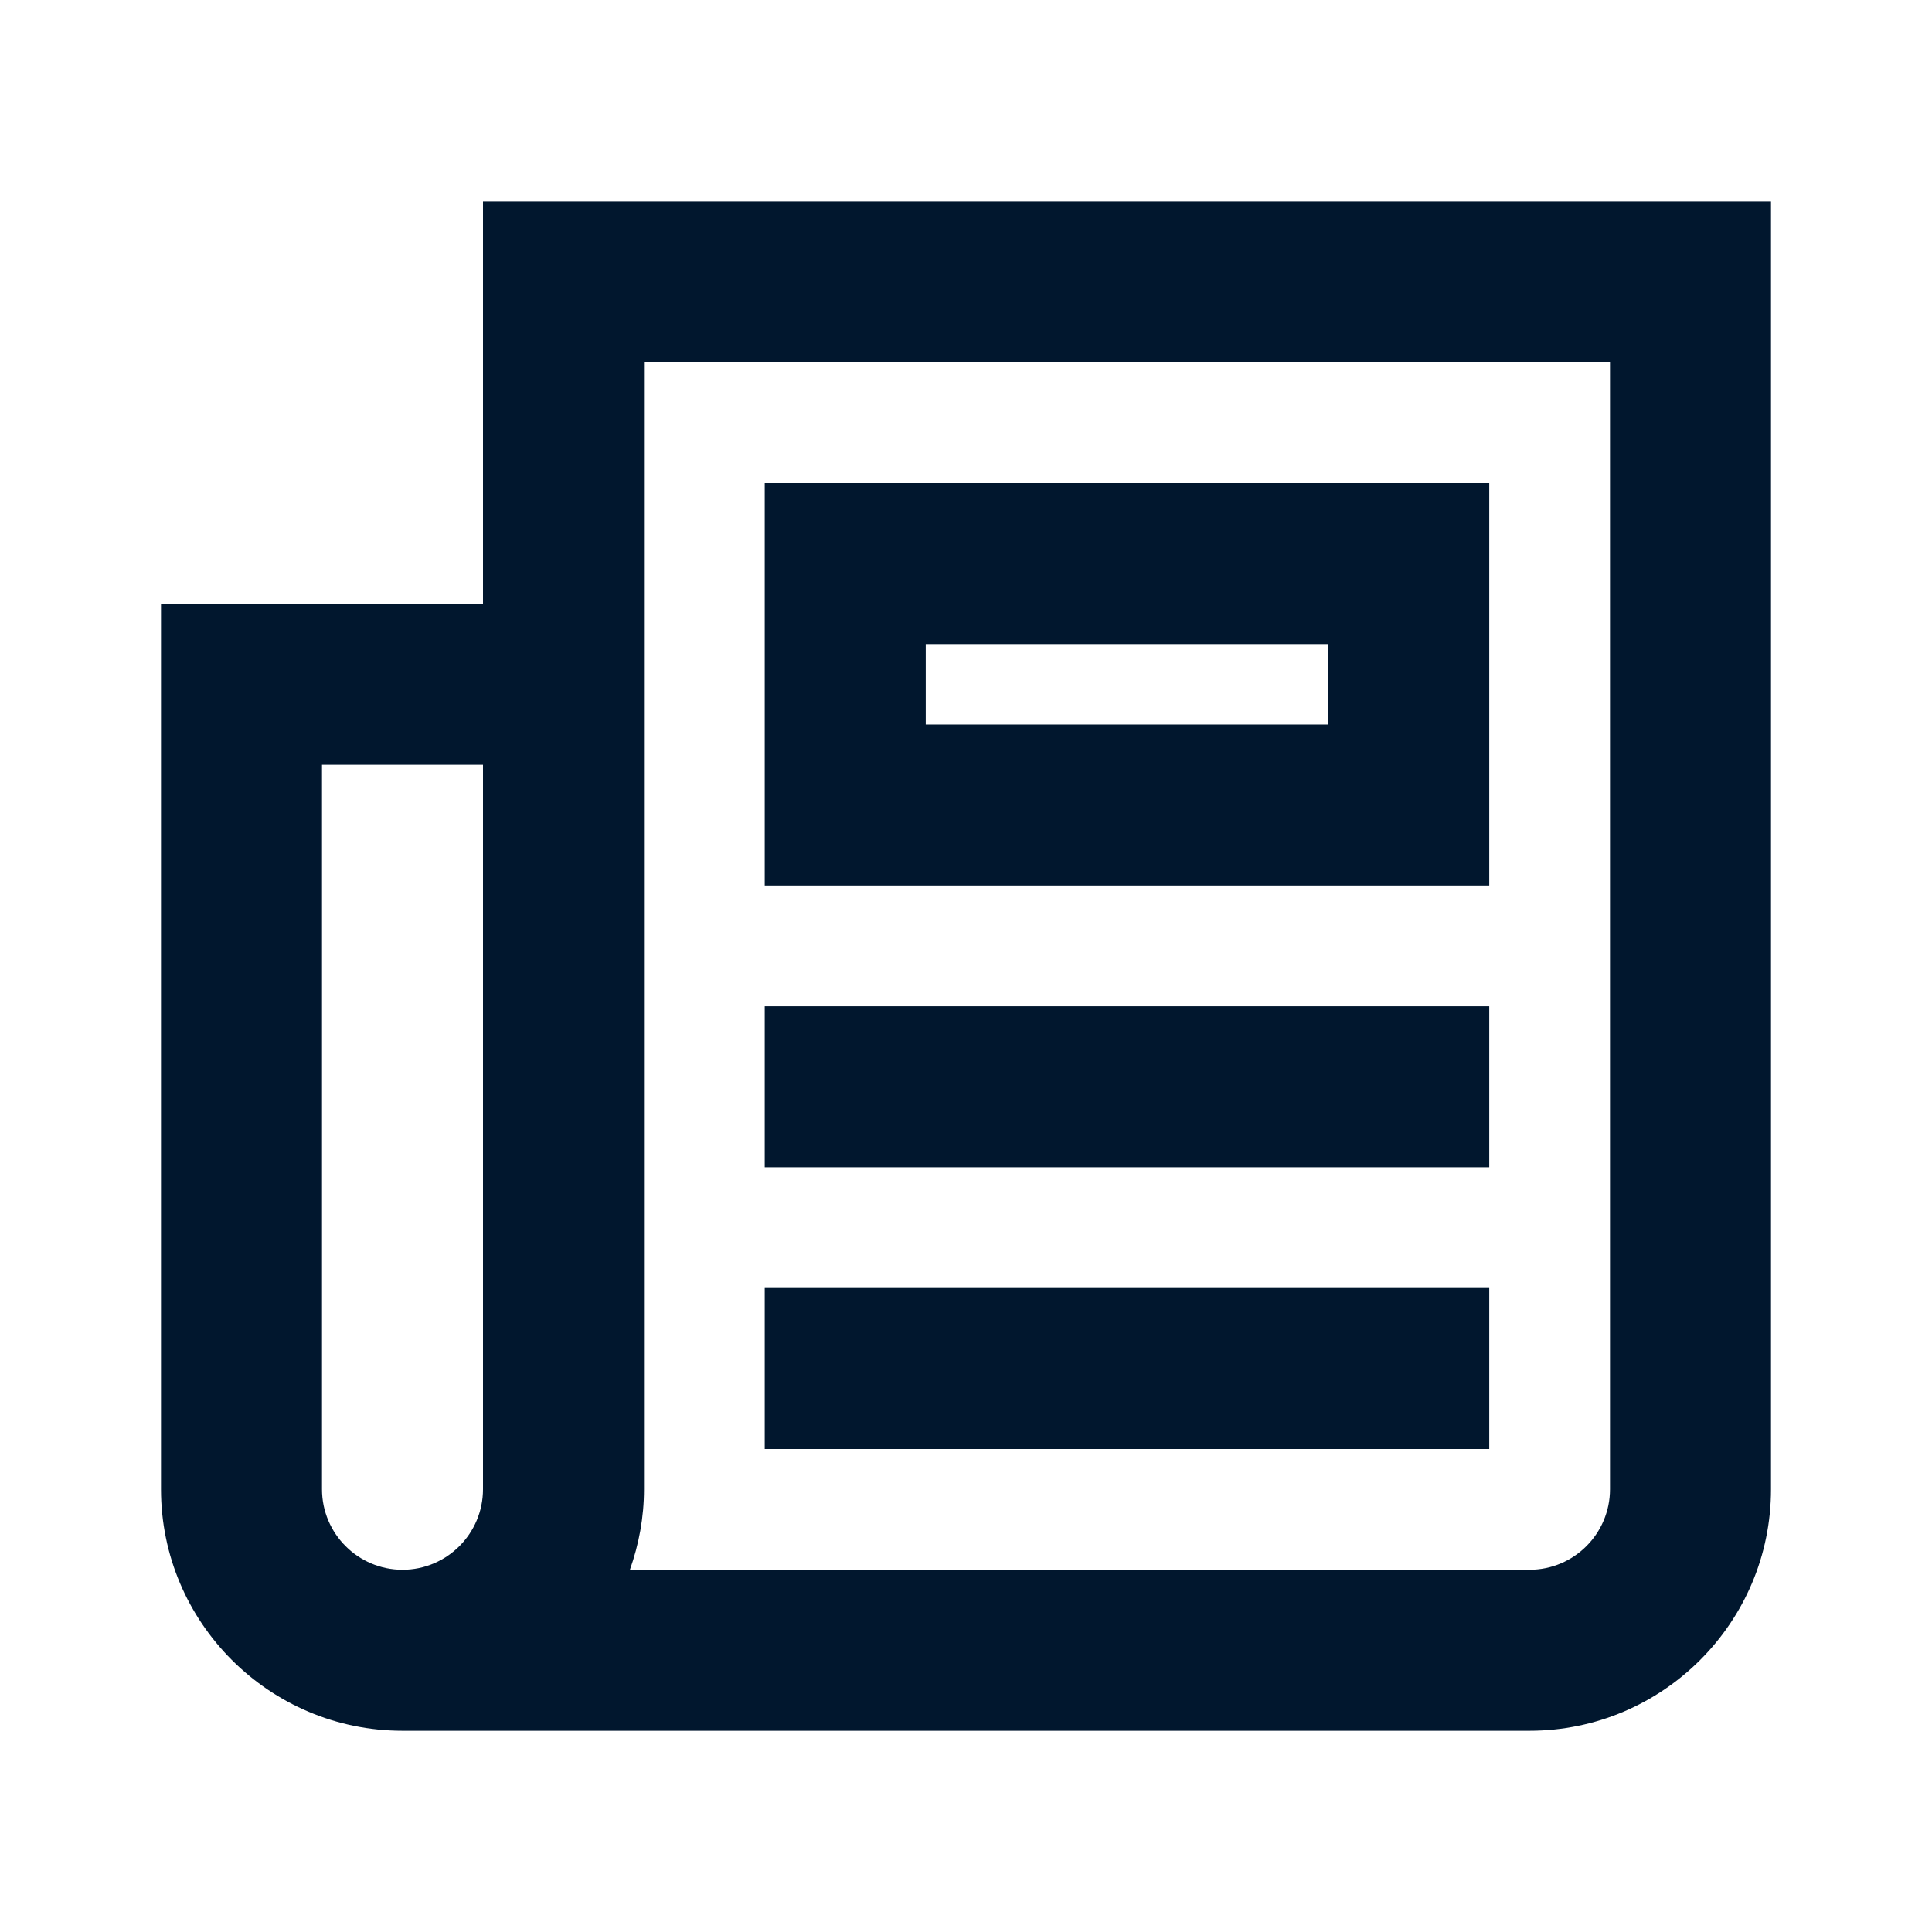
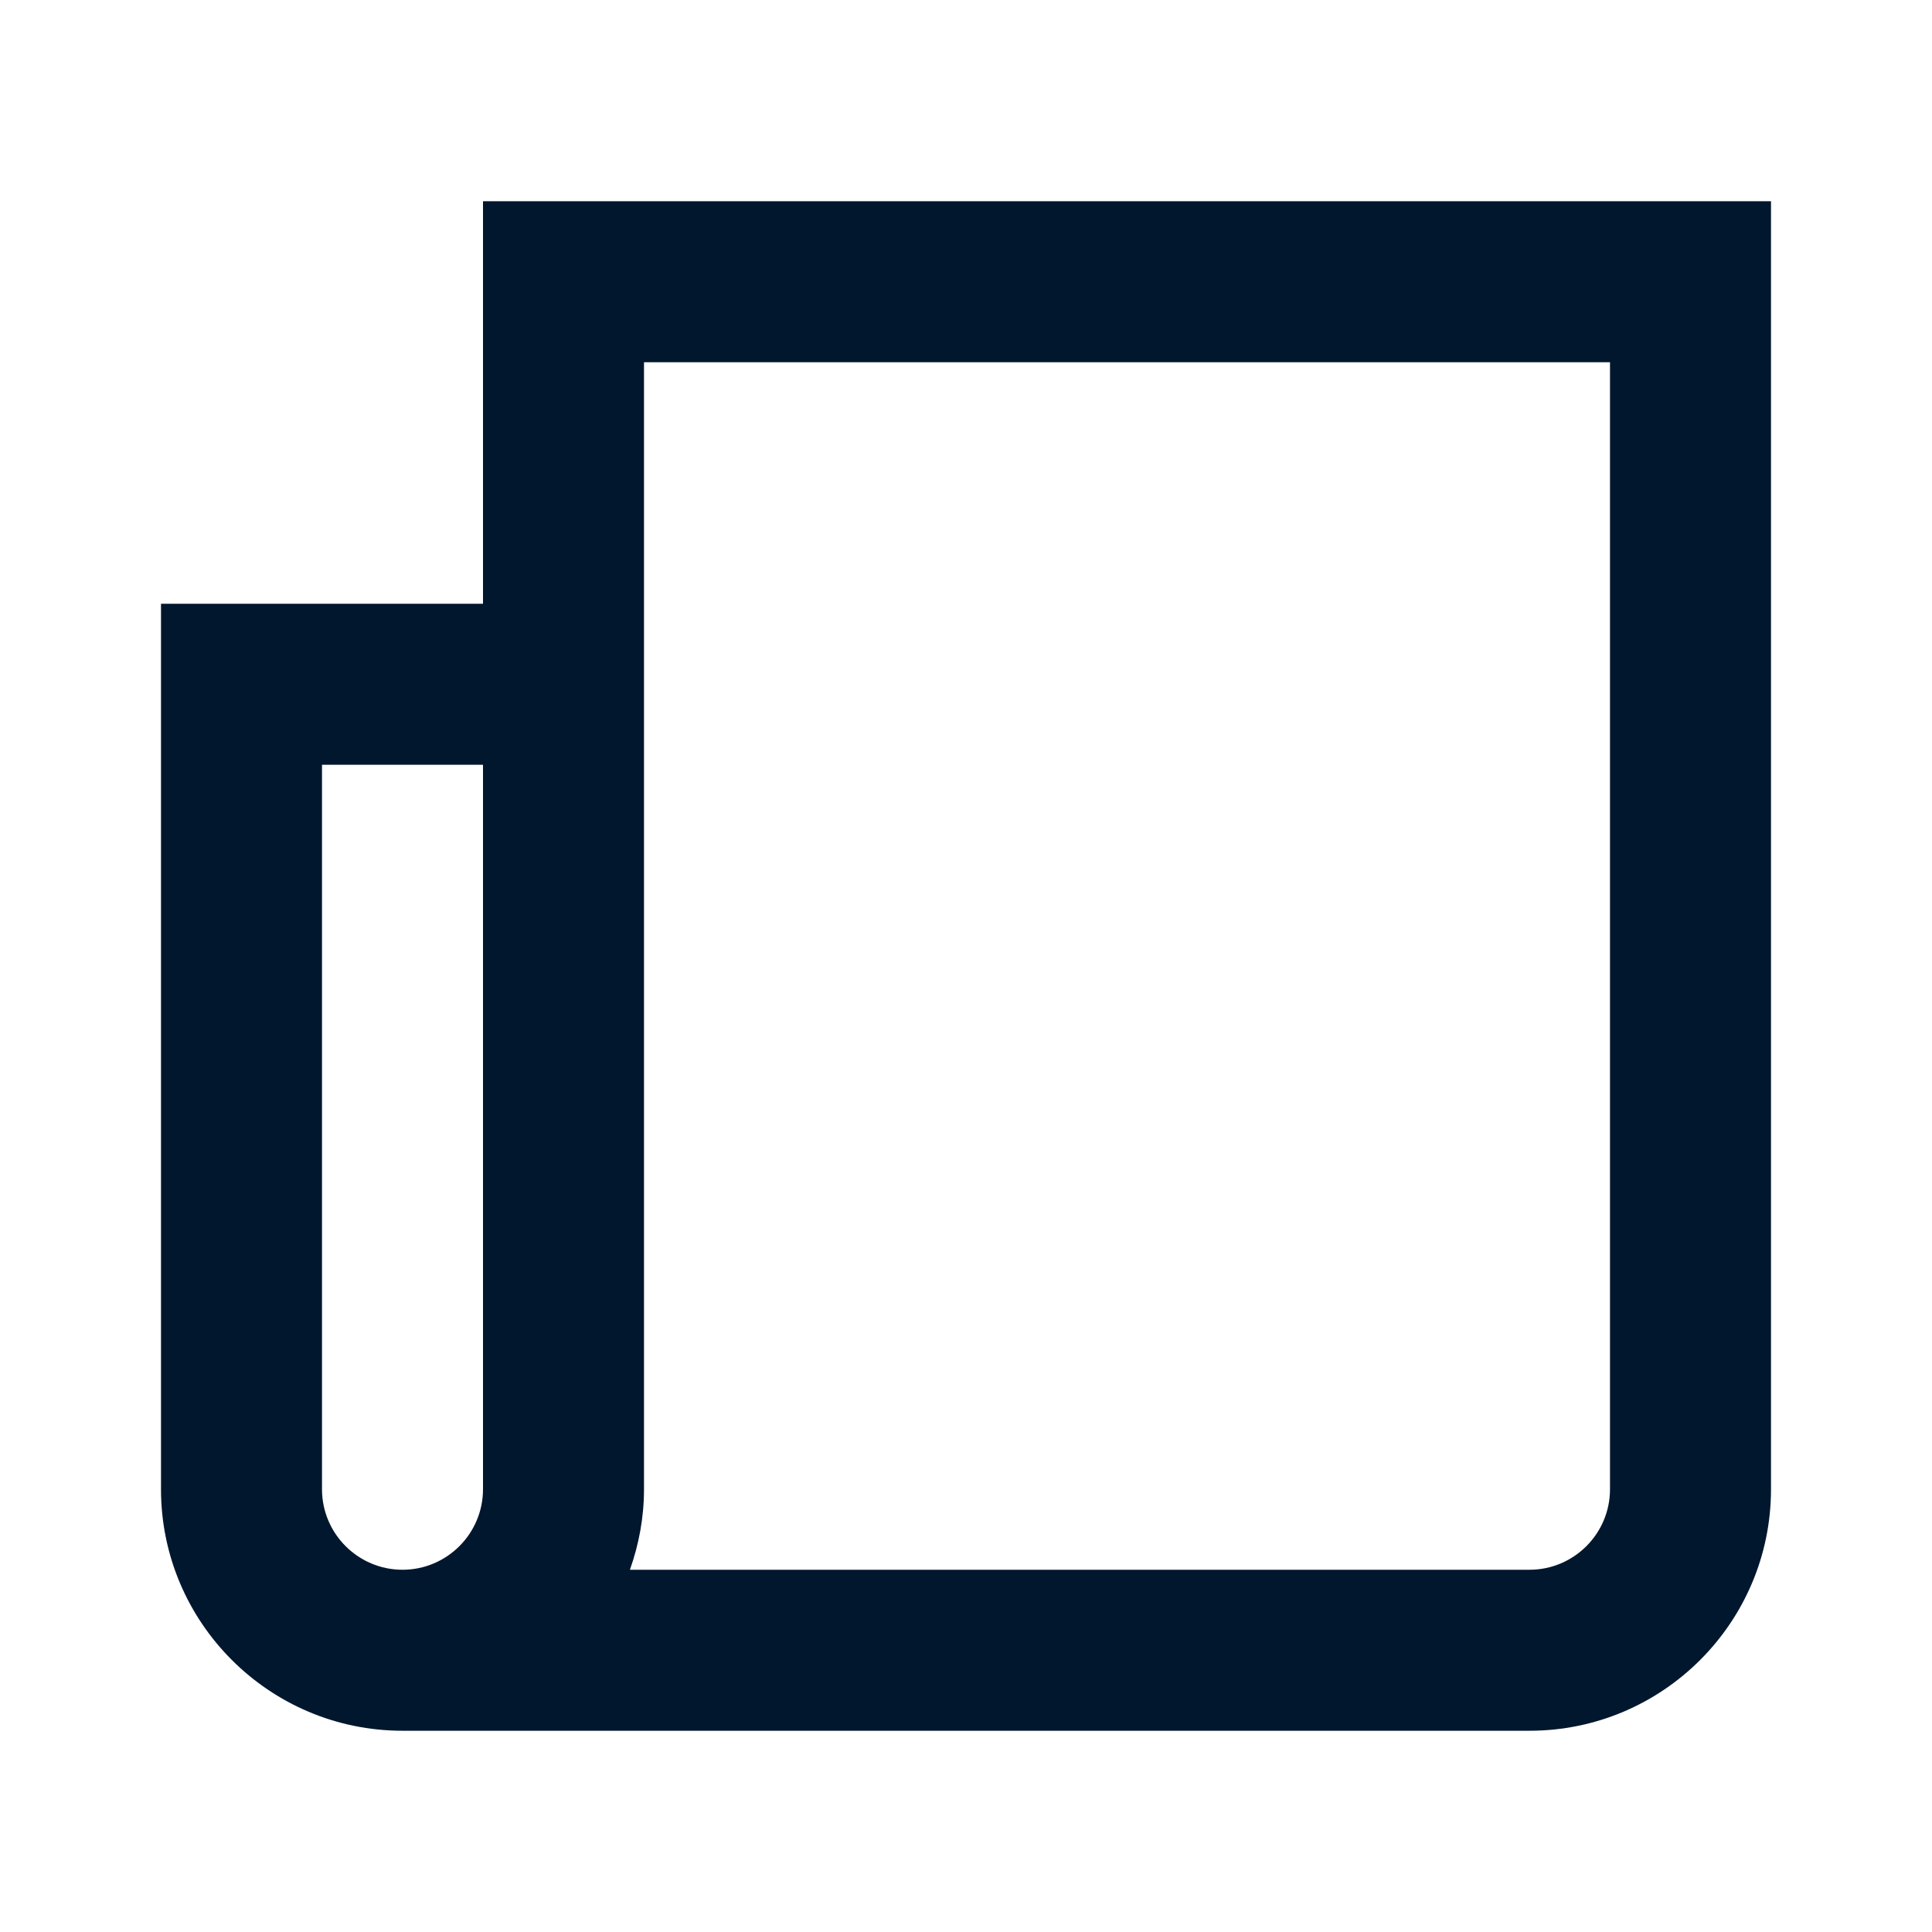
<svg xmlns="http://www.w3.org/2000/svg" xmlns:xlink="http://www.w3.org/1999/xlink" width="48px" height="48px" viewBox="0 0 48 48" version="1.1">
  <title>News icon</title>
  <defs>
-     <polygon id="path-1" points="0 38 40 38 40 0 0 0" />
-   </defs>
+     </defs>
  <g id="icon_News/Navy" stroke="none" stroke-width="1" fill="none" fill-rule="evenodd">
    <g id="Group-7" transform="translate(4, 5)">
      <path d="M4,32 L4,14 L8,14 L8,31 L8,32 C8,33.103 7.103,34 6,34 C4.897,34 4,33.103 4,32 L4,32 Z M36,32 C36,33.103 35.103,34 34,34 L18,34 L15,34 L12,34 L11.65,34 C11.873,33.373 12,32.702 12,32 L12,31 L12,10 L12,4 L36,4 L36,32 Z M8,0 L8,10 L0,10 L0,32 C0,35.309 2.691,38 6,38 L8,38 L15,38 L18,38 L34,38 C37.309,38 40,35.309 40,32 L40,0 L8,0 Z" id="Fill-1" fill="#01172E" />
      <mask id="mask-2" fill="white">
        <use xlink:href="#path-1" />
      </mask>
      <g id="Clip-4" />
      <path d="M19,13 L29,13 L29,11 L19,11 L19,13 Z M15,17 L33,17 L33,7 L15,7 L15,17 Z" id="Fill-3" fill="#01172E" mask="url(#mask-2)" />
      <polygon id="Fill-5" fill="#01172E" mask="url(#mask-2)" points="15 24 33 24 33 20 15 20" />
      <polygon id="Fill-6" fill="#01172E" mask="url(#mask-2)" points="15 31 33 31 33 27 15 27" />
    </g>
  </g>
</svg>